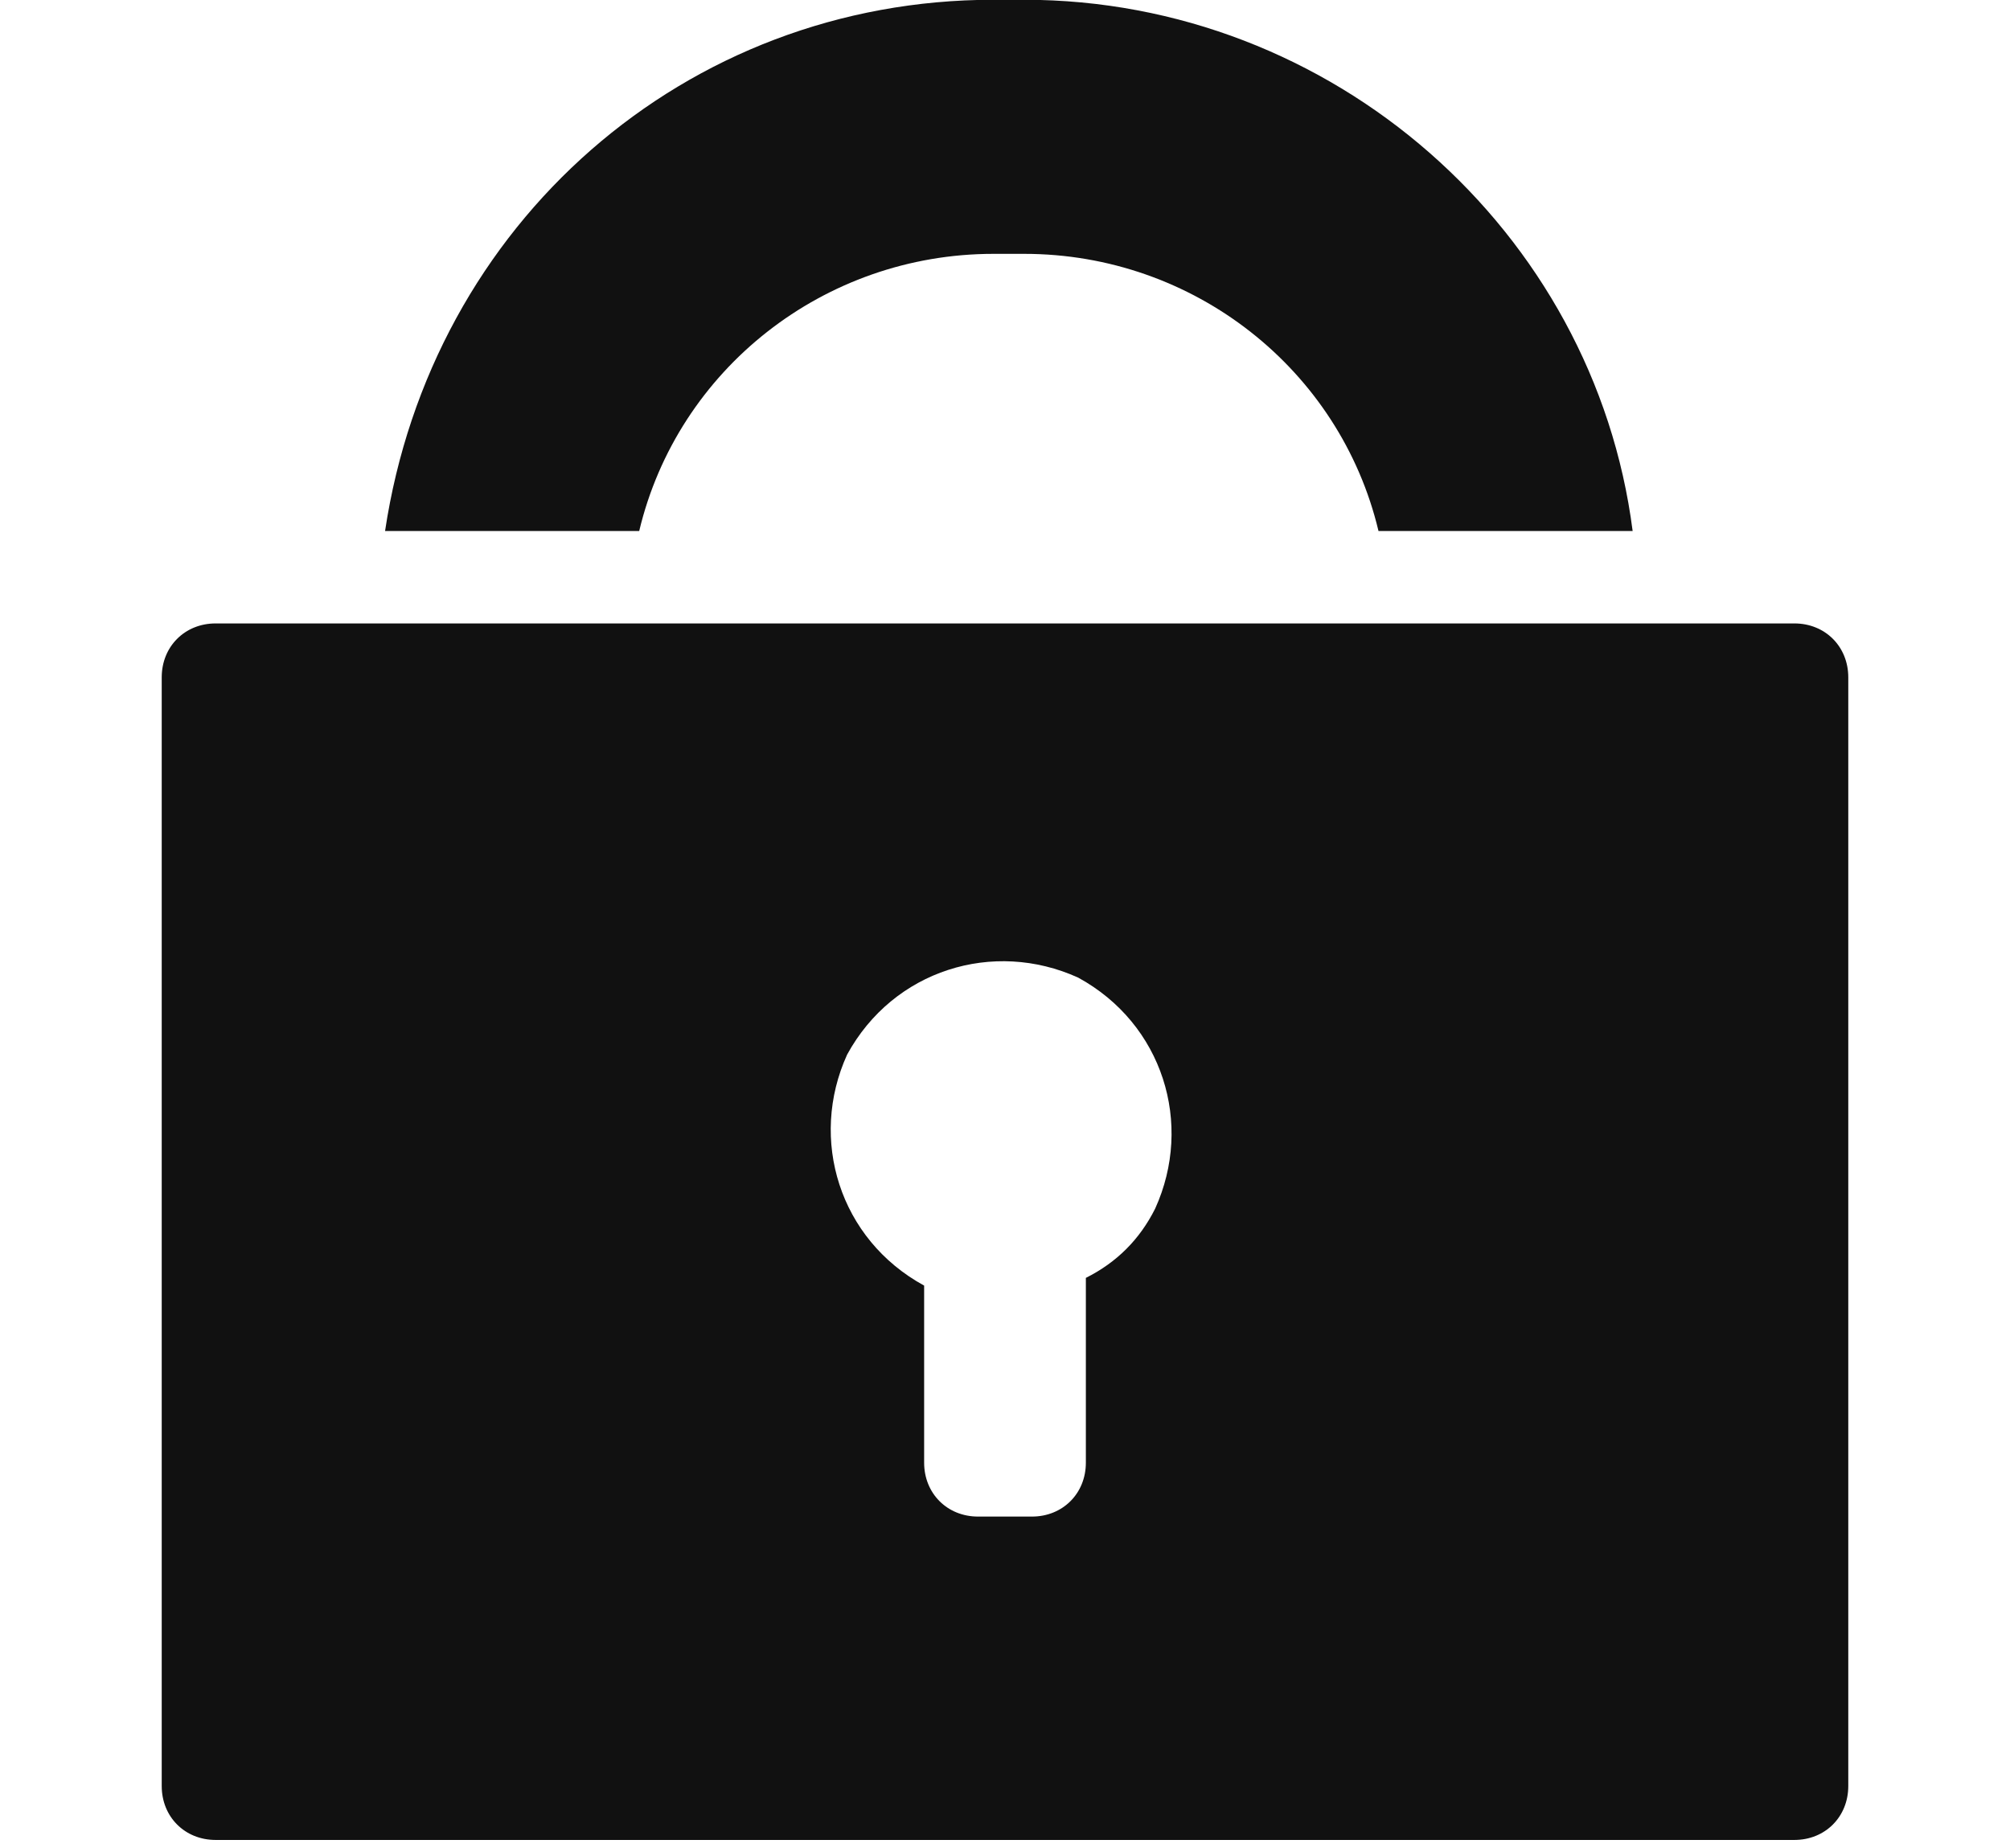
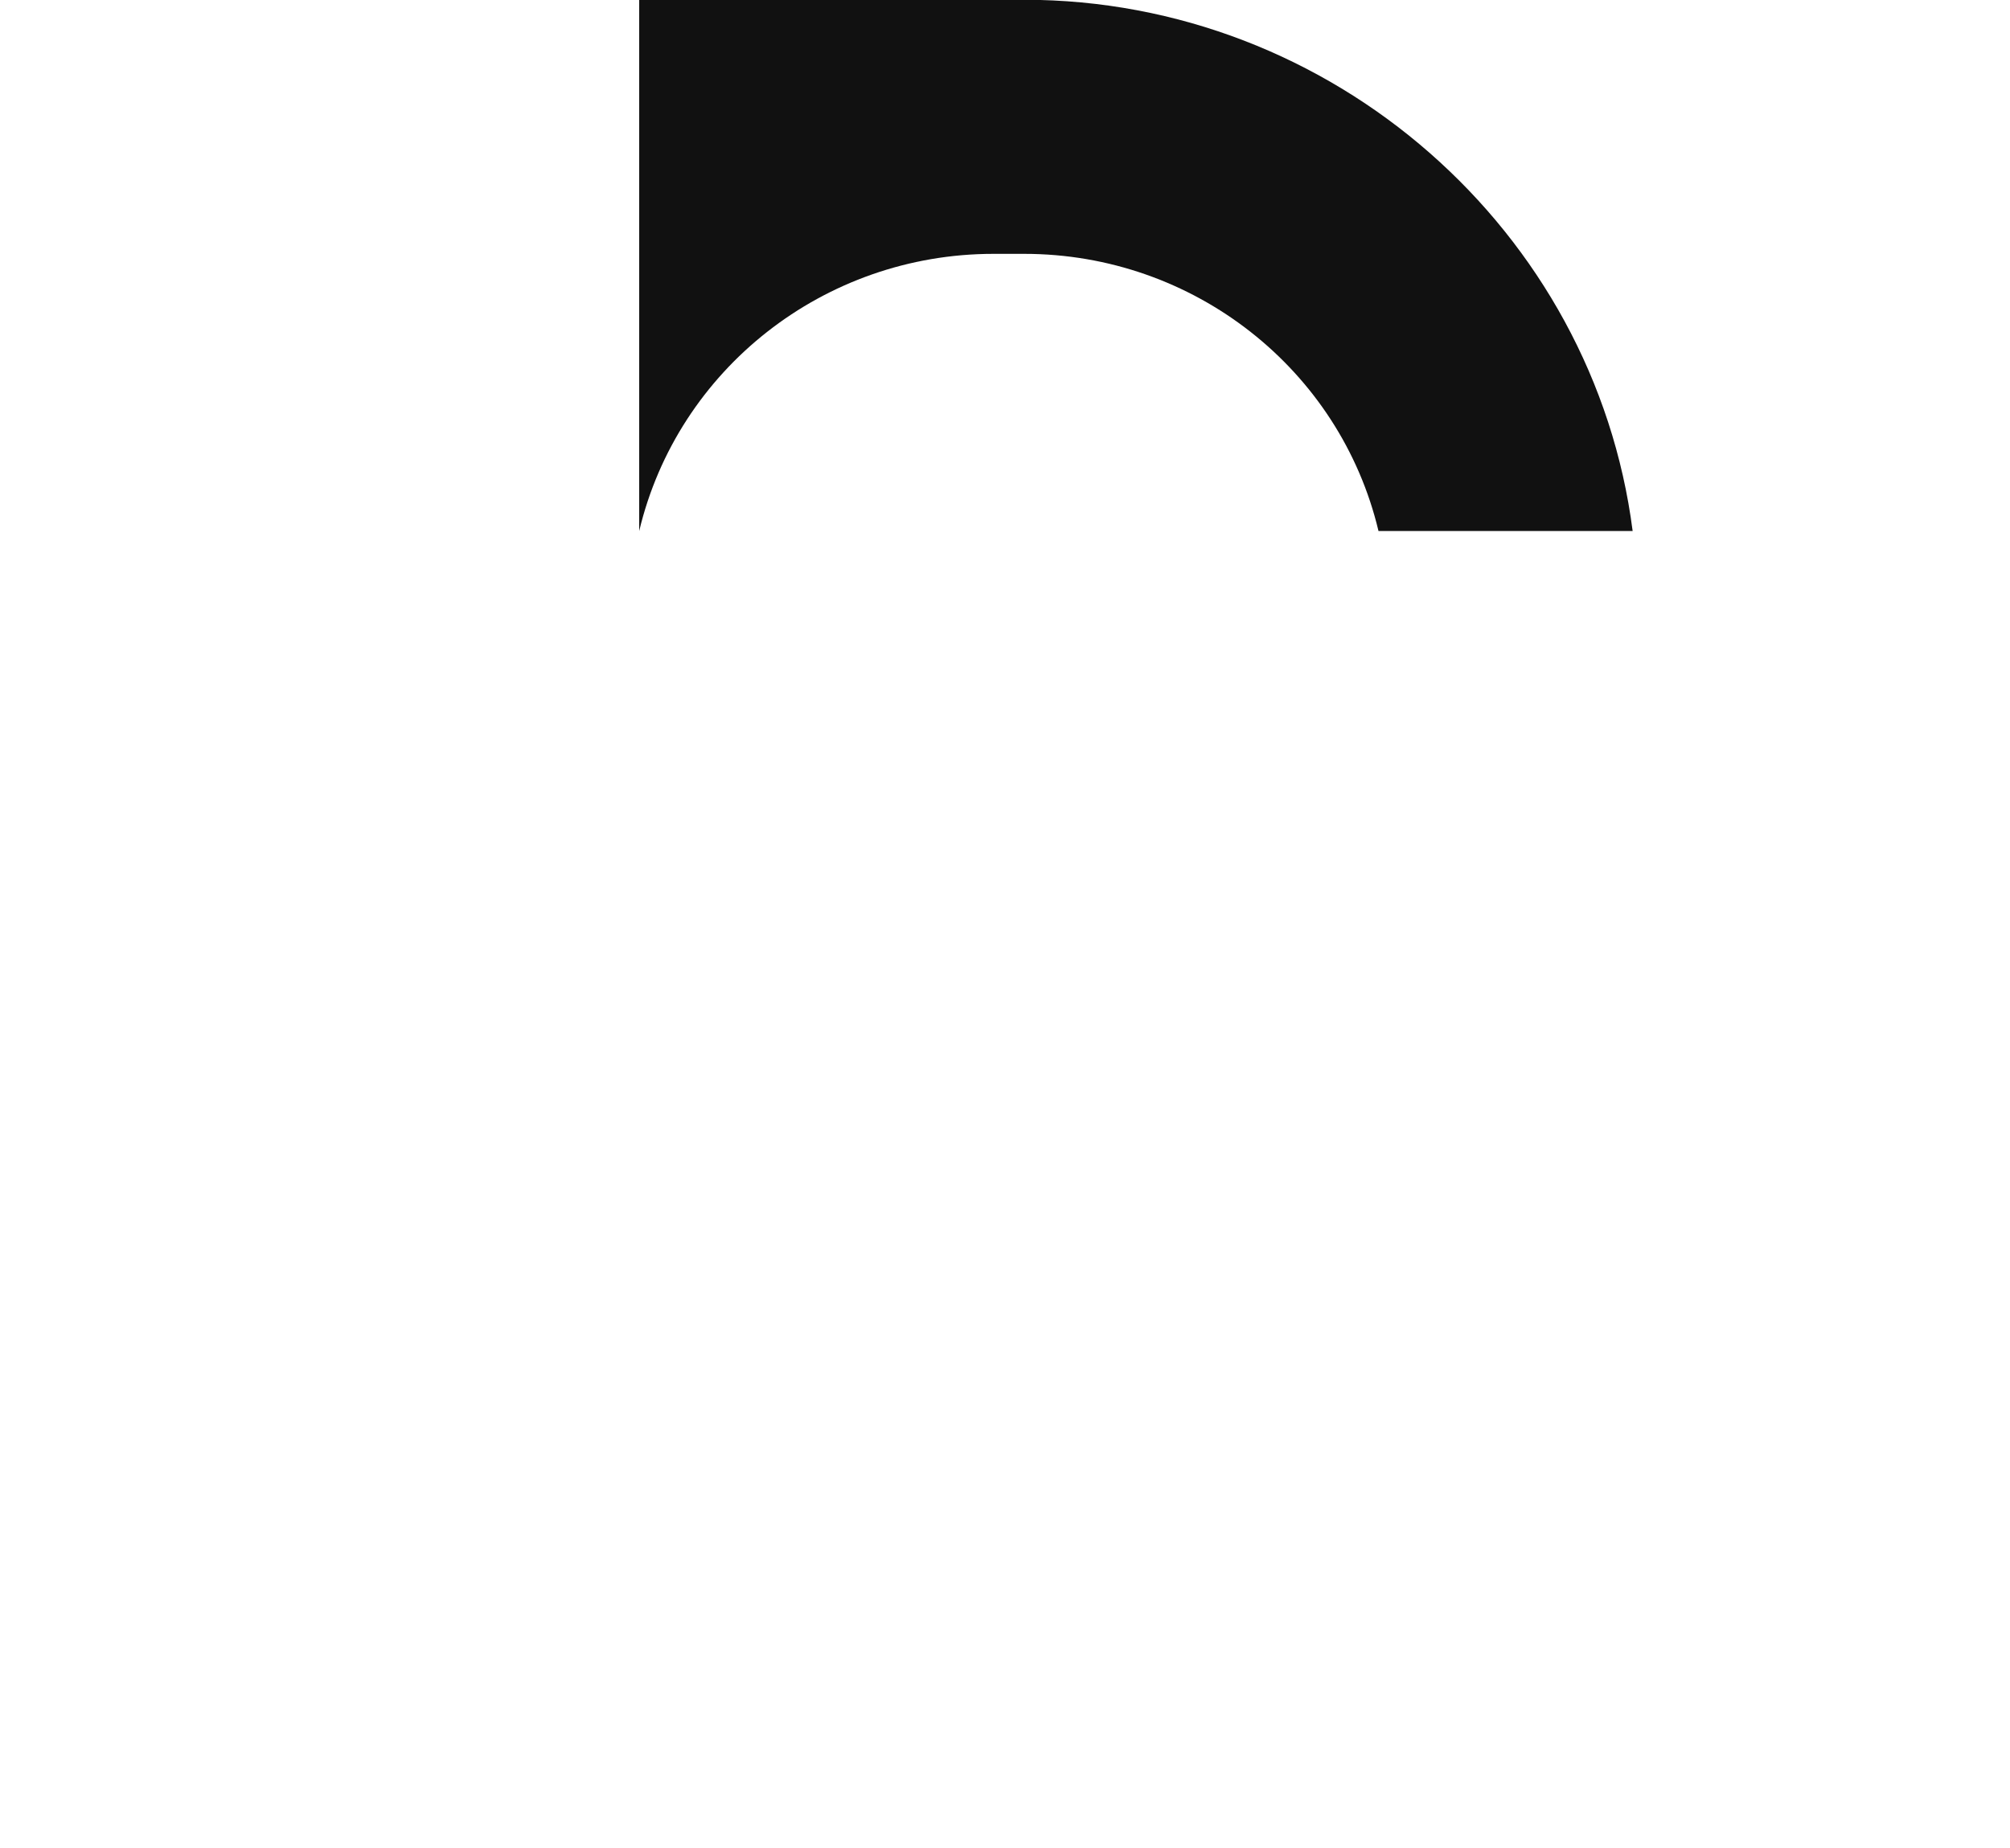
<svg xmlns="http://www.w3.org/2000/svg" version="1.1" id="レイヤー_1" x="0px" y="0px" viewBox="0 0 26.1 24" style="enable-background:new 0 0 26.1 24;" xml:space="preserve">
  <style type="text/css">
	.st0{fill:#111111;}
</style>
  <g id="icon_lock" transform="translate(256.228 -211.503) rotate(-90)">
    <g id="グループ_66" transform="translate(-235.5 -256.228)">
-       <path id="パス_111" class="st0" d="M17.1,8.3c2.1,0.5,3.6,2.4,3.6,4.6v0.4c0,2.2-1.5,4.1-3.6,4.6v3.3c3.9-0.5,6.9-3.9,6.9-7.9    v-0.4c0-4-2.9-7.3-6.9-7.9V8.3z" />
-       <path id="パス_112" class="st0" d="M15.9,23.3V2.8c0-0.4-0.3-0.7-0.7-0.7H0.8c-0.4,0-0.7,0.3-0.7,0.7v20.5    c0,0.4,0.3,0.7,0.7,0.7h14.4C15.6,24,15.9,23.7,15.9,23.3z M7.4,14.1H5c-0.4,0-0.7-0.3-0.7-0.7v-0.7c0-0.4,0.3-0.7,0.7-0.7h2.3    c0.6-1.1,1.9-1.5,3-1c1.1,0.6,1.5,1.9,1,3c-0.6,1.1-1.9,1.5-3,1C7.9,14.8,7.6,14.5,7.4,14.1z" />
+       <path id="パス_111" class="st0" d="M17.1,8.3c2.1,0.5,3.6,2.4,3.6,4.6v0.4c0,2.2-1.5,4.1-3.6,4.6v3.3c3.9-0.5,6.9-3.9,6.9-7.9    v-0.4V8.3z" />
    </g>
  </g>
</svg>